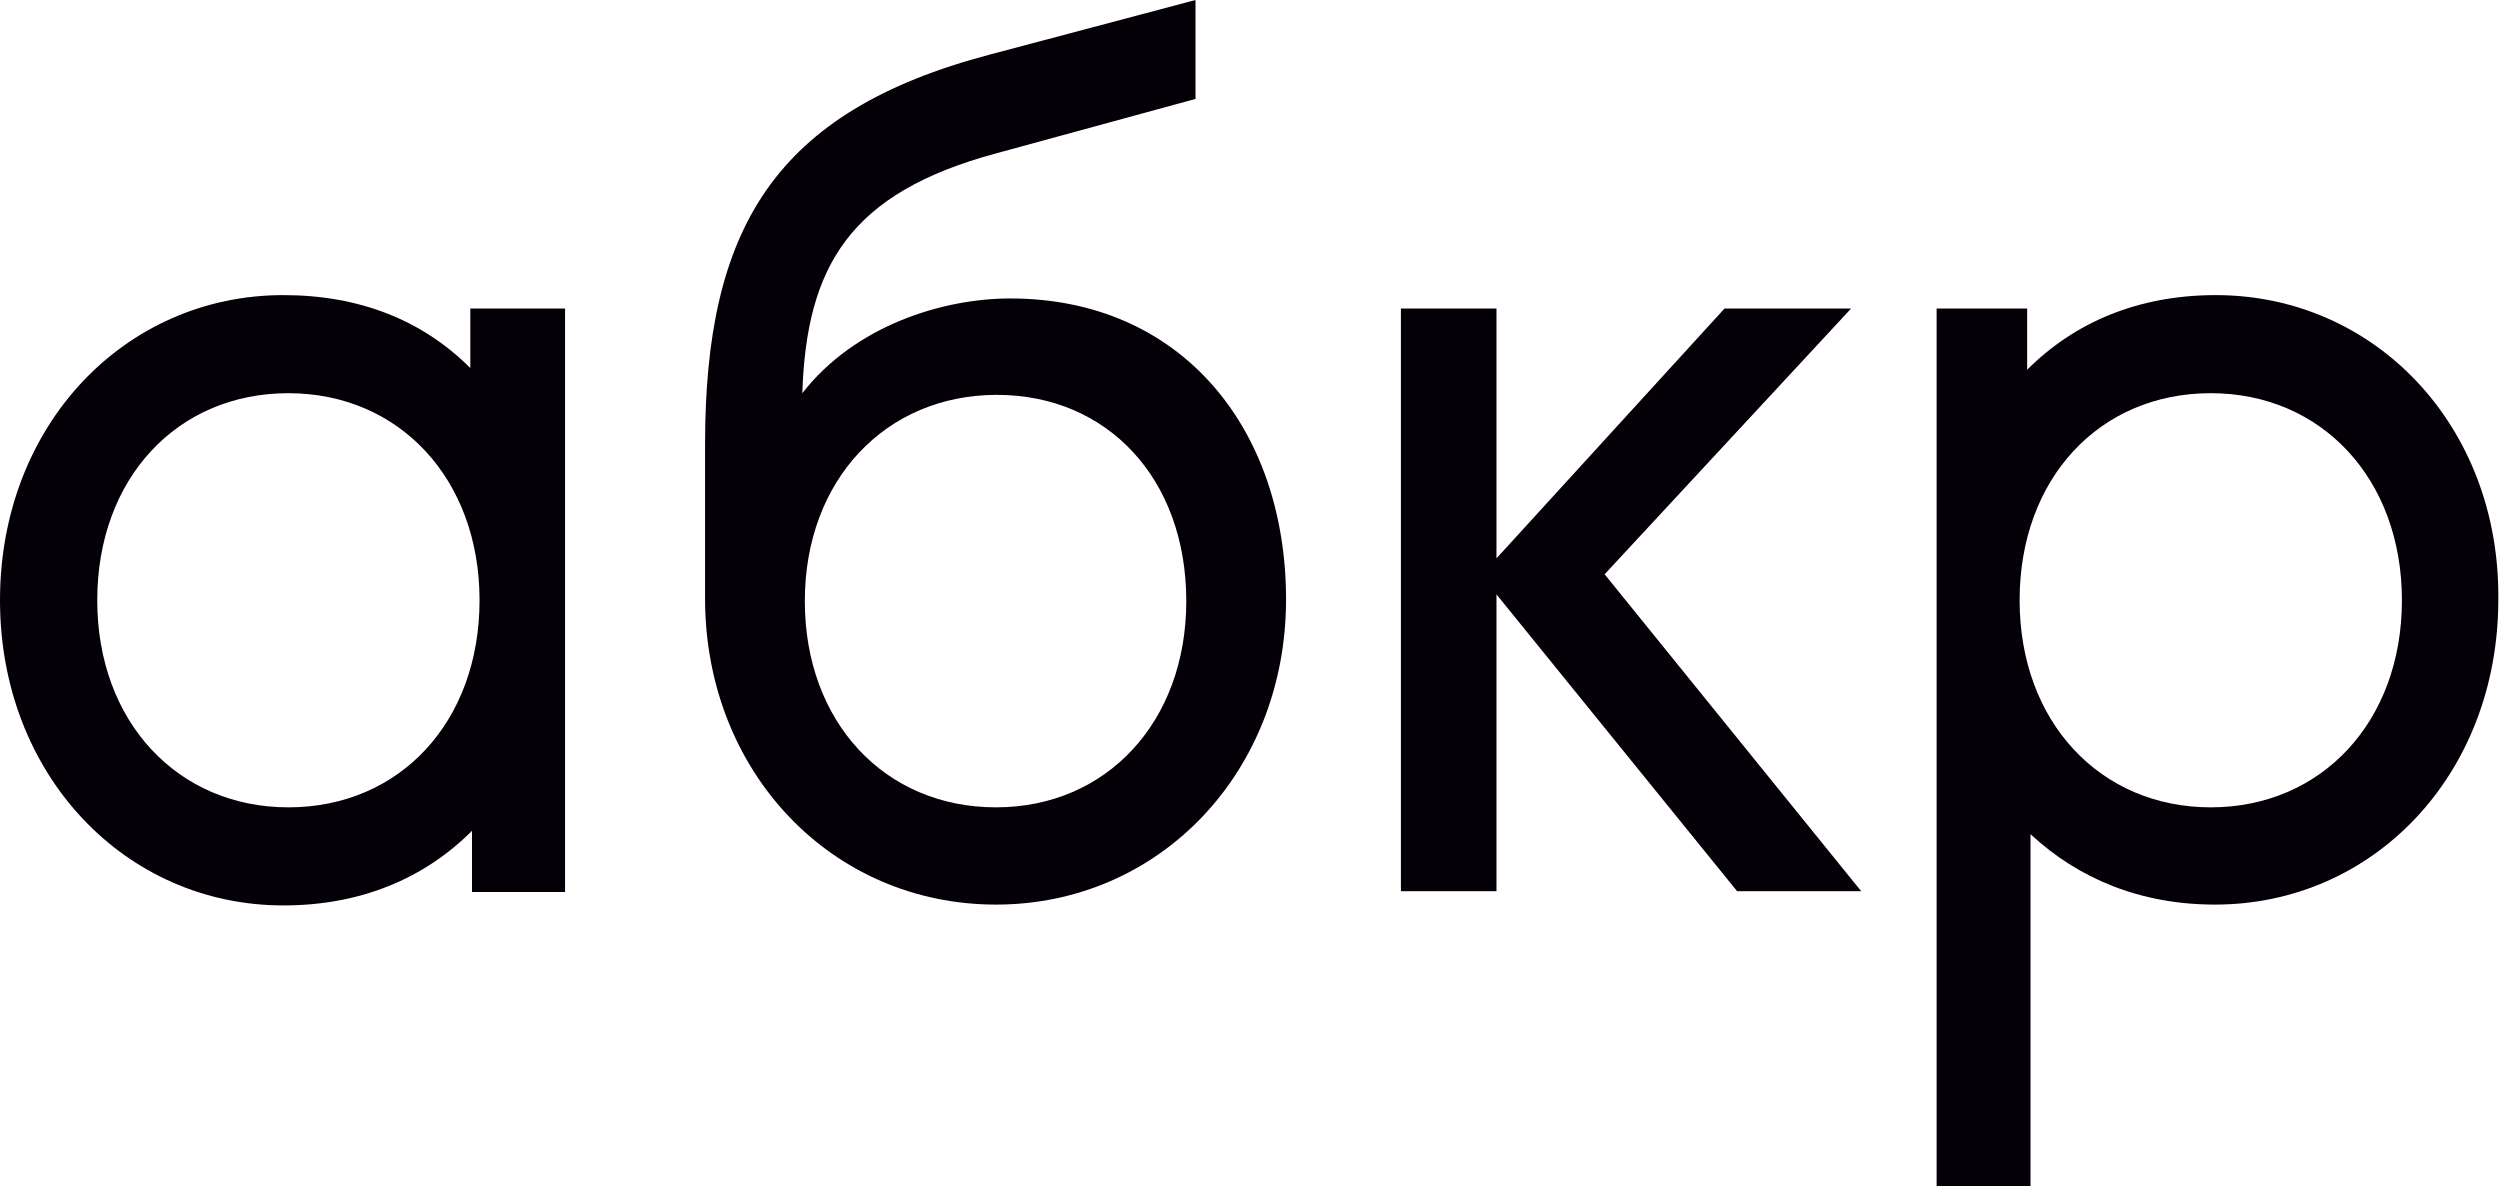
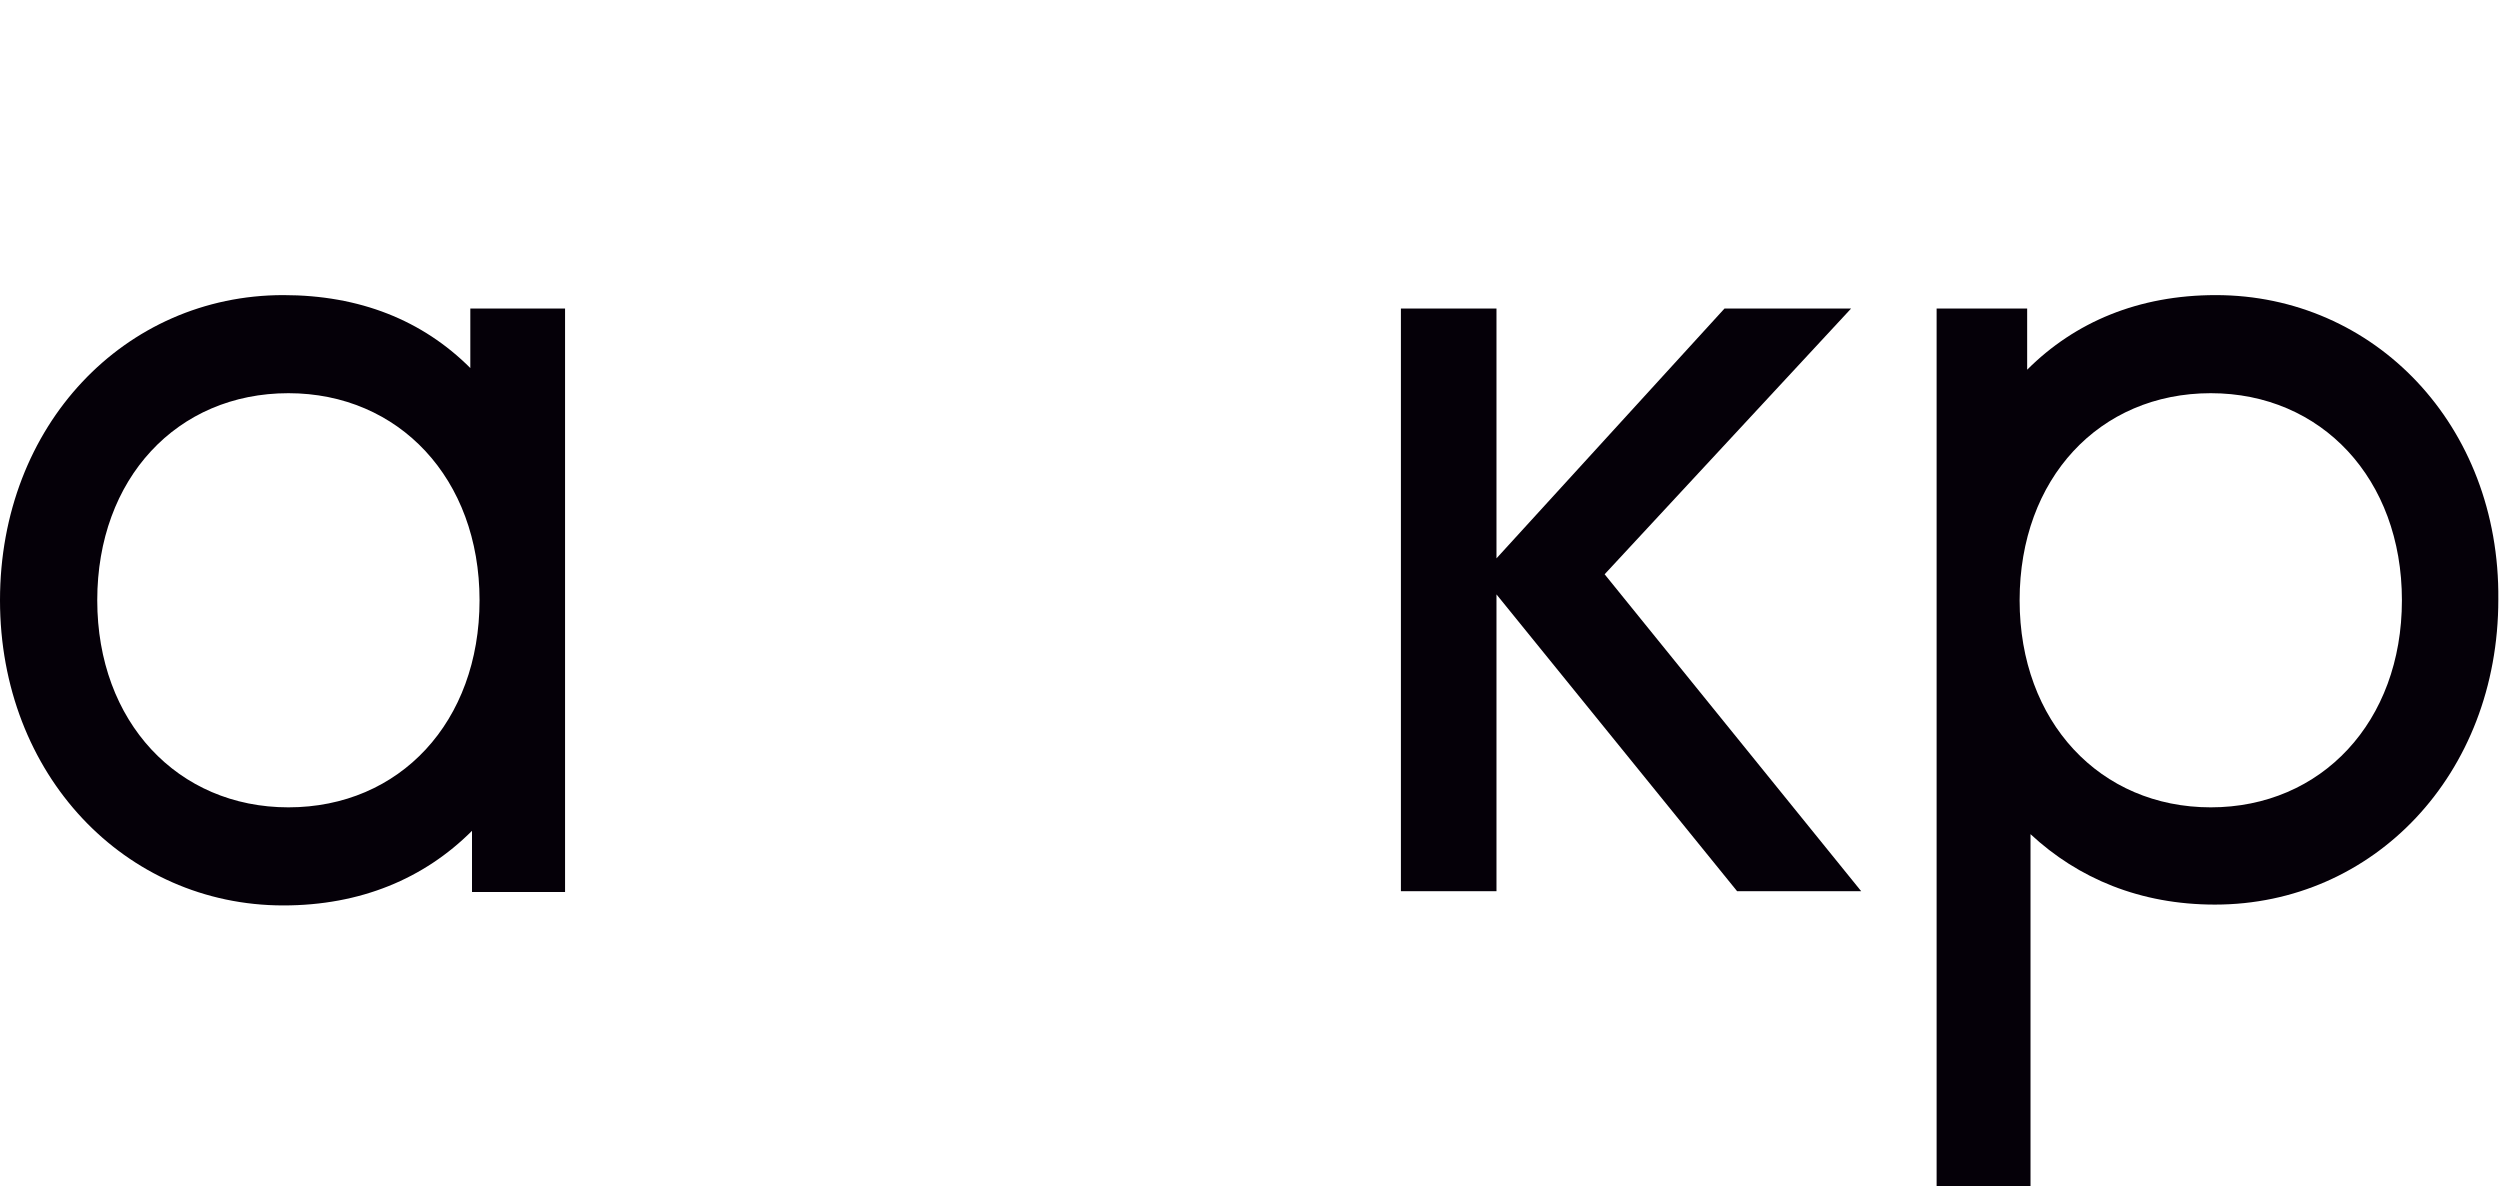
<svg xmlns="http://www.w3.org/2000/svg" version="1.1" id="_x31_" x="0px" y="0px" viewBox="0 0 298.2 141.5" style="enable-background:new 0 0 298.2 141.5;" xml:space="preserve">
  <style type="text/css">
	.st0{fill-rule:evenodd;clip-rule:evenodd;fill:#050008;}
</style>
  <g>
    <path class="st0" d="M56.1,43.9c-5.7-5.7-13.2-8.7-22.3-8.7C14.9,35.2,0,50.7,0,71.6c0,20.8,14.9,36.4,33.8,36.4   c9.2,0,16.8-3.2,22.5-8.9v7.3h11.1V36.8H56.1V43.9L56.1,43.9z M34.4,96.3c-13.2,0-22.8-10.2-22.8-24.7c0-14.5,9.5-24.7,22.8-24.7   c13.2,0,22.8,10.2,22.8,24.7C57.2,86.1,47.7,96.3,34.4,96.3z" />
-     <path class="st0" d="M118.8,107.9c19.5,0,34.6-15.8,34.6-36.4c0-20.4-12.5-35.9-32.9-35.9c-8,0-18.5,3.2-24.8,11.3   c0.5-15.2,5.7-23.9,23.1-28.6l23.8-6.5V0l-24.5,6.5c-25.8,6.8-34,20.8-34,46.5v18.6C84.2,92.1,99.2,107.9,118.8,107.9L118.8,107.9z    M118.8,96.3C105.5,96.3,96,86.1,96,71.7c0-14.5,9.7-24.6,22.9-24.6s22.6,10,22.6,24.6C141.5,86.1,132,96.3,118.8,96.3z" />
    <polygon class="st0" points="191.4,68.5 220.8,36.8 205.7,36.8 178.5,66.6 178.5,36.8 167.1,36.8 167.1,106.3 178.5,106.3    178.5,70.9 207.2,106.3 222,106.3  " />
    <path class="st0" d="M264.3,35.2c-9.2,0-16.8,3.2-22.5,8.9v-7.3h-10.8v104.7h11.2v-42c5.7,5.3,13.1,8.4,22,8.4   c18.9,0,33.8-15.5,33.8-36.4C298.2,50.7,283.2,35.2,264.3,35.2L264.3,35.2z M263.7,96.3c-13.2,0-22.8-10.2-22.8-24.7   c0-14.5,9.5-24.7,22.8-24.7c13.2,0,22.8,10.2,22.8,24.7C286.5,86.1,276.9,96.3,263.7,96.3z" />
  </g>
</svg>